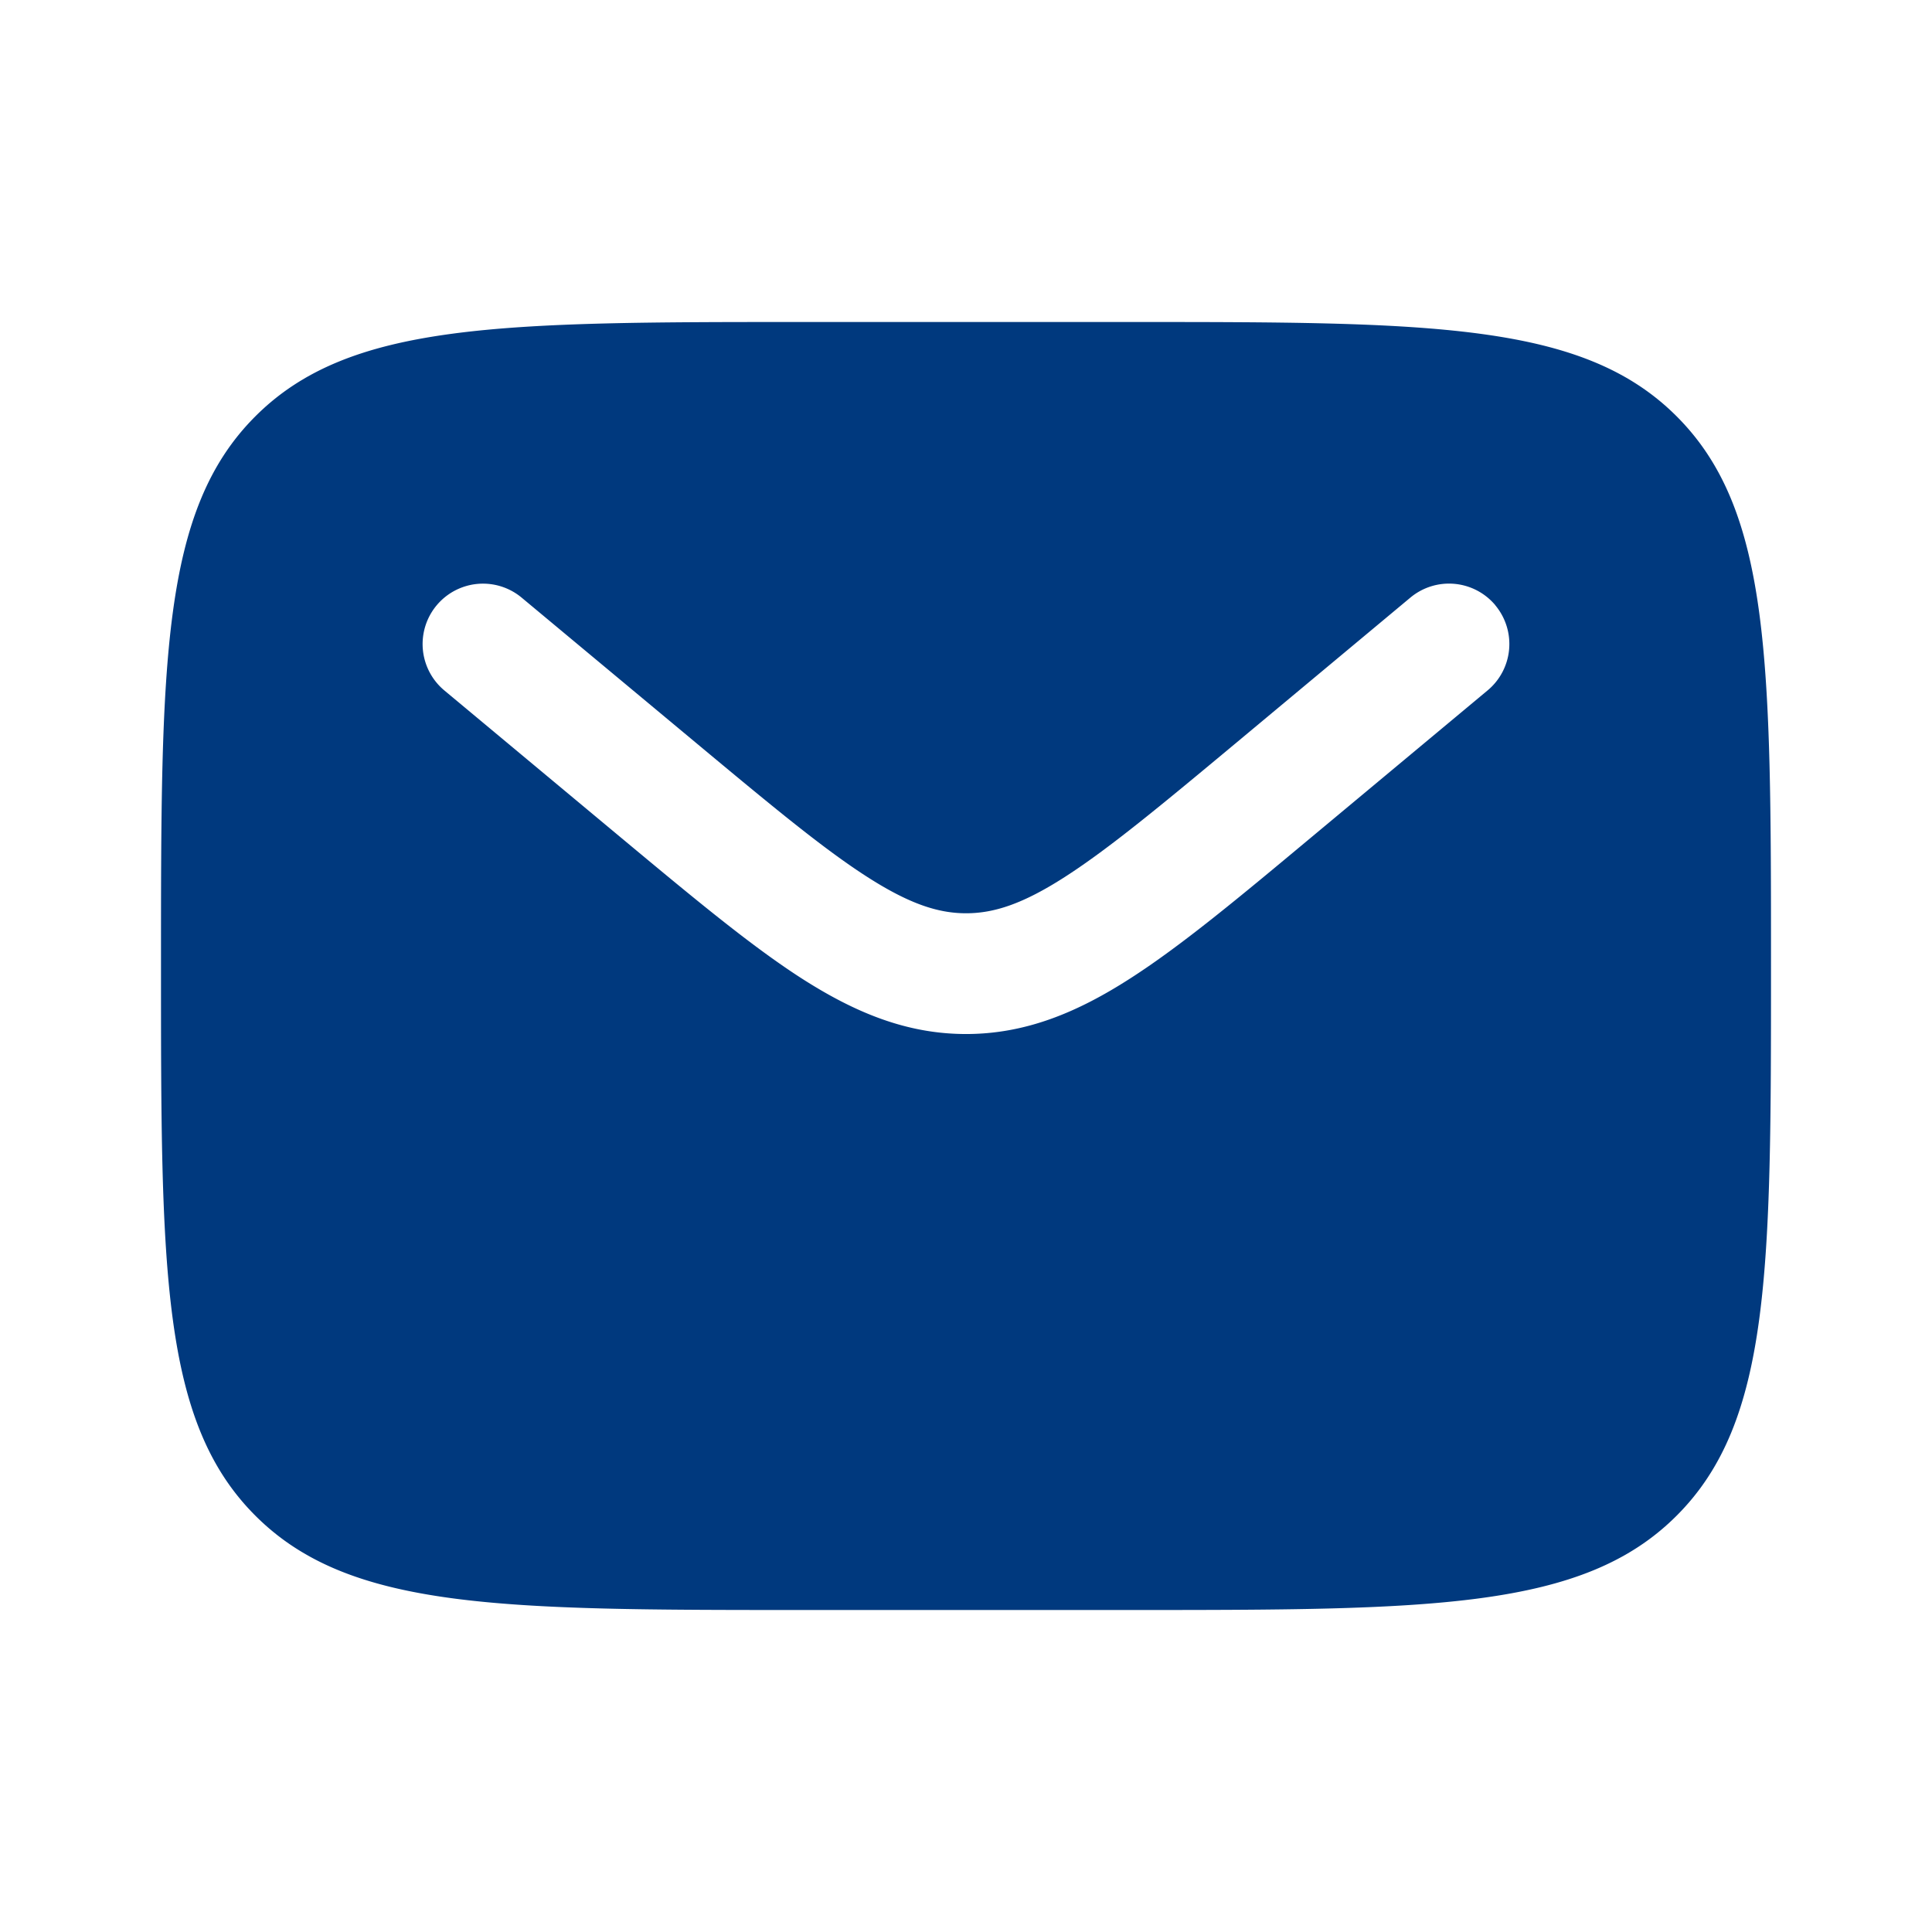
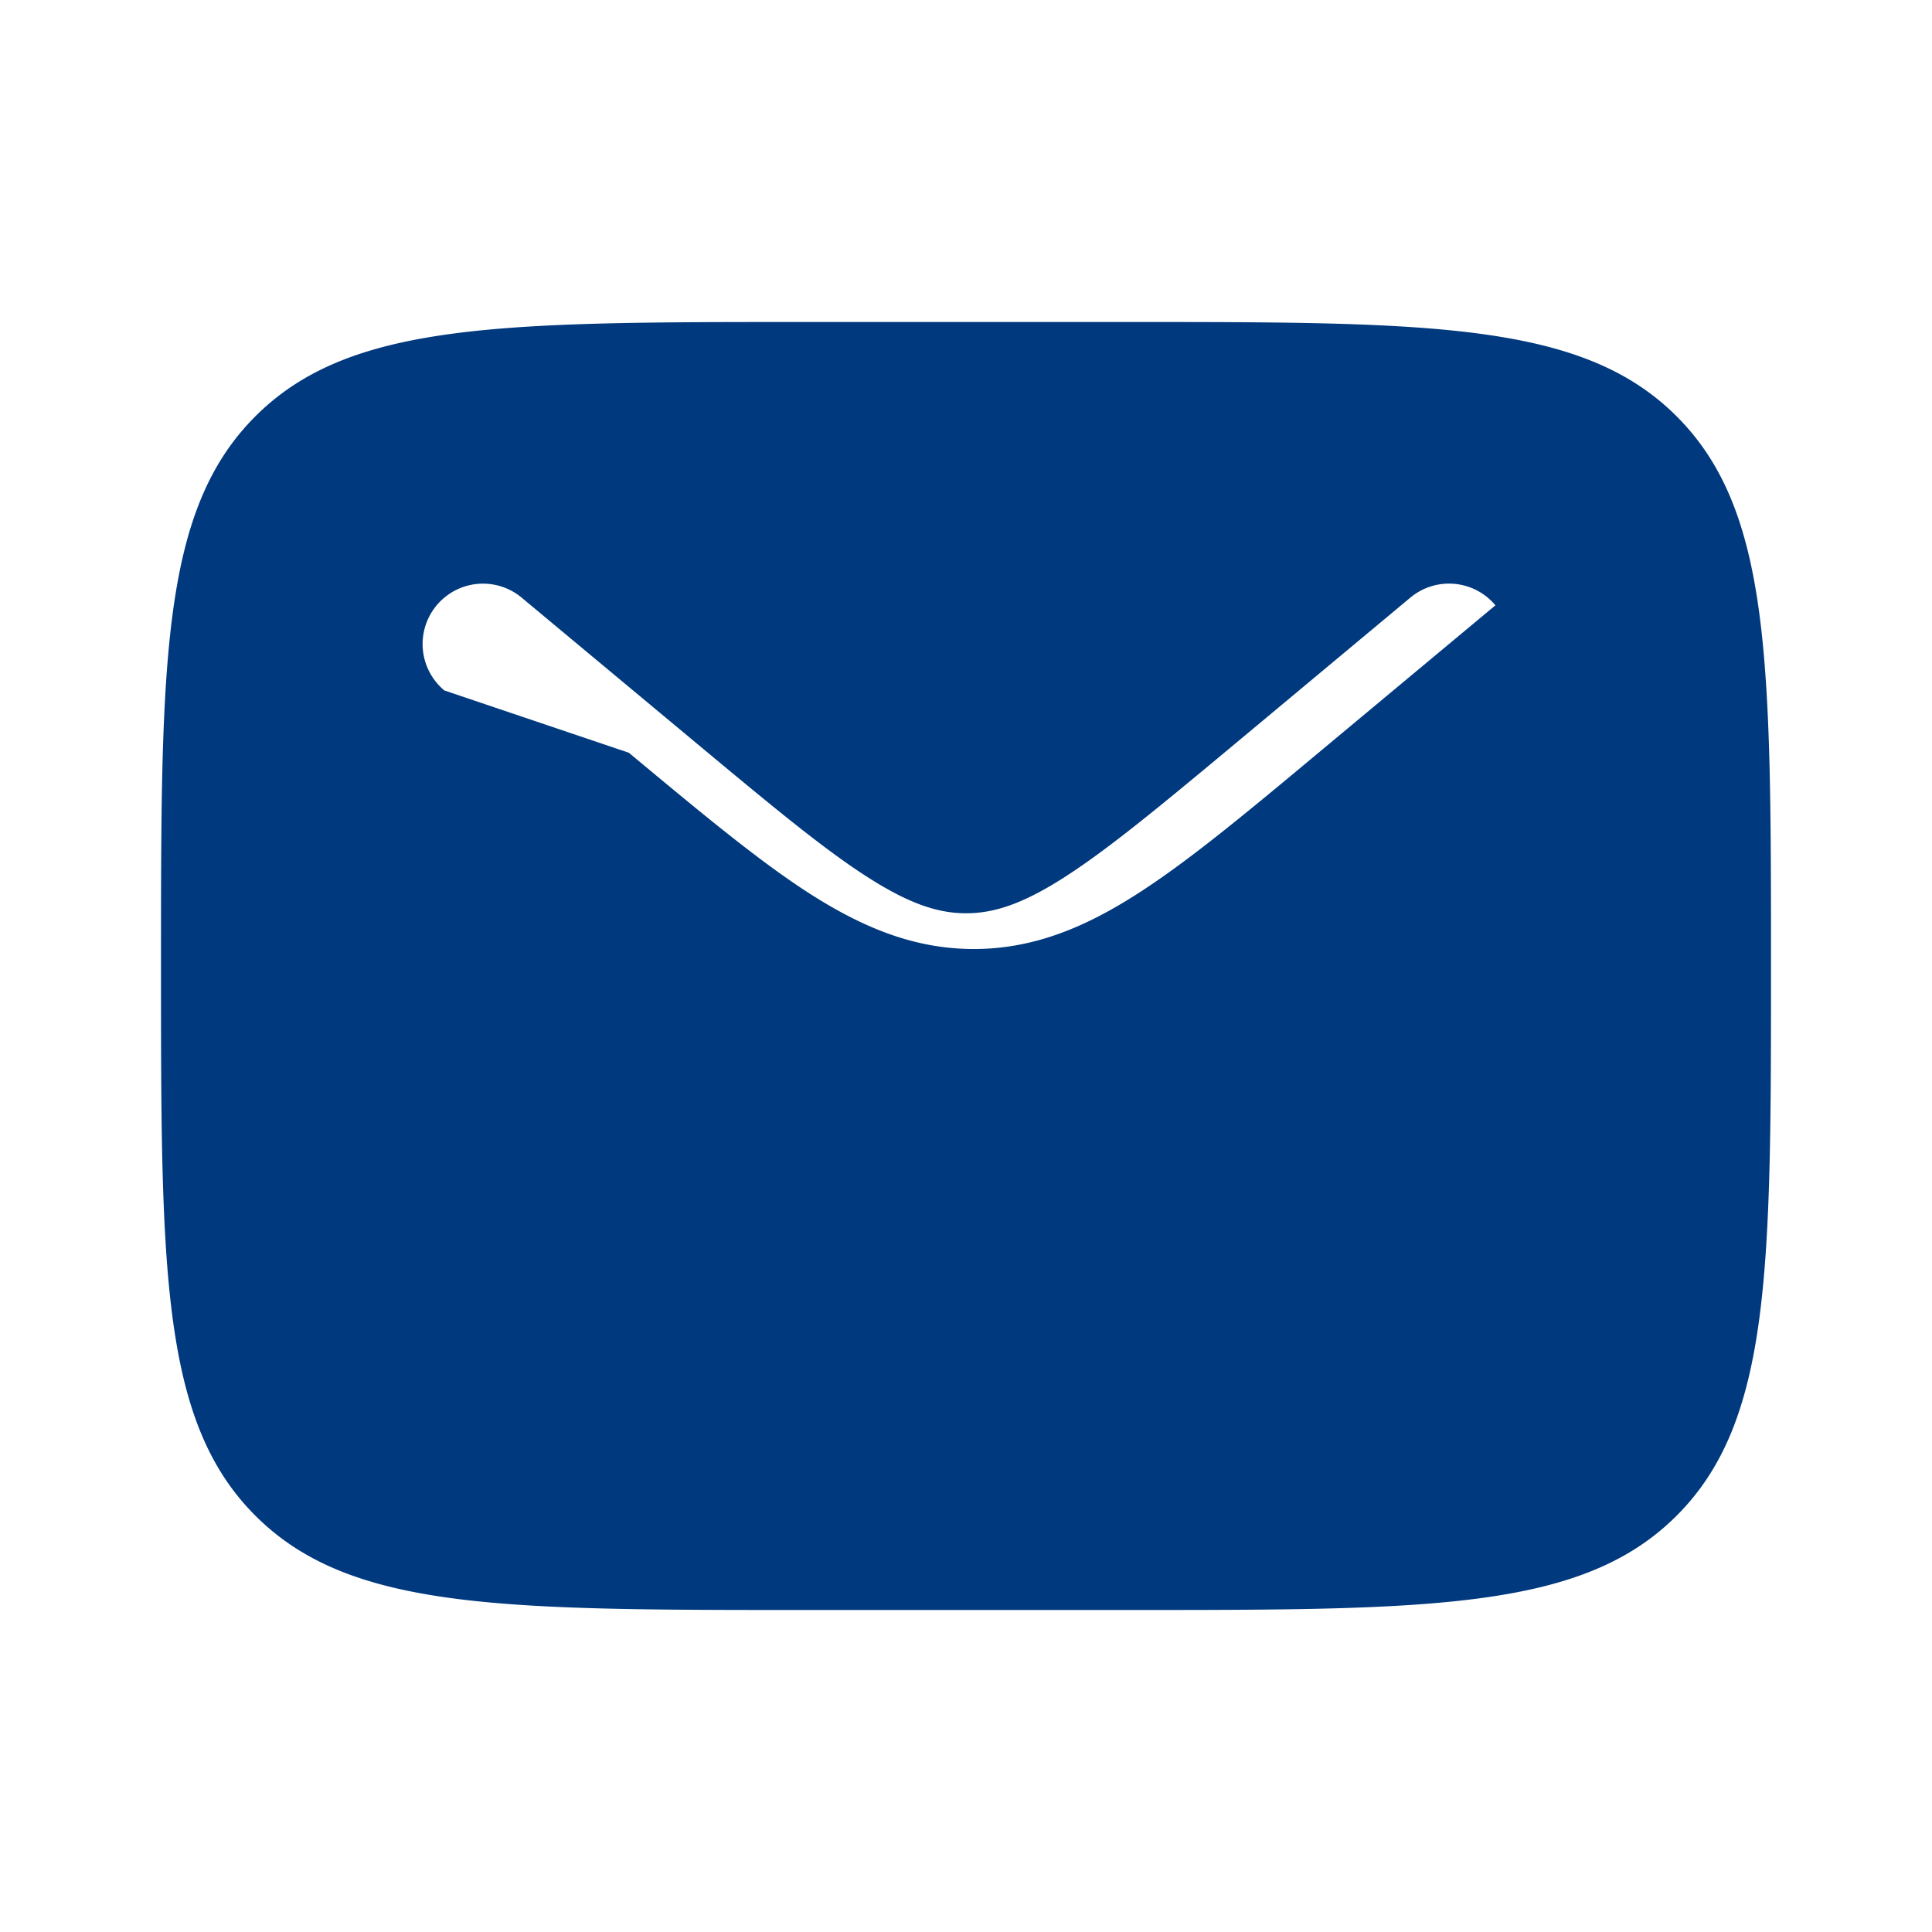
<svg xmlns="http://www.w3.org/2000/svg" width="24" height="24" fill="none">
-   <path fill-rule="evenodd" clip-rule="evenodd" d="M3.172 5.172C2 6.343 2 8.229 2 12c0 3.771 0 5.657 1.172 6.828C4.343 20 6.229 20 10 20h4c3.771 0 5.657 0 6.828-1.172C22 17.657 22 15.771 22 12c0-3.771 0-5.657-1.172-6.828C19.657 4 17.771 4 14 4h-4C6.229 4 4.343 4 3.172 5.172zM18.576 7.52a.75.75 0 01-.096 1.056l-2.196 1.83c-.887.74-1.605 1.338-2.24 1.746-.66.425-1.303.693-2.044.693-.741 0-1.384-.269-2.045-.693-.634-.408-1.352-1.007-2.239-1.745L5.52 8.577a.75.75 0 01.96-1.153l2.16 1.799c.933.777 1.58 1.315 2.128 1.667.529.34.888.455 1.233.455.345 0 .704-.114 1.233-.455.547-.352 1.195-.89 2.128-1.667l2.159-1.8a.75.75 0 011.056.097z" fill="#00397E" />
+   <path fill-rule="evenodd" clip-rule="evenodd" d="M3.172 5.172C2 6.343 2 8.229 2 12c0 3.771 0 5.657 1.172 6.828C4.343 20 6.229 20 10 20h4c3.771 0 5.657 0 6.828-1.172C22 17.657 22 15.771 22 12c0-3.771 0-5.657-1.172-6.828C19.657 4 17.771 4 14 4h-4C6.229 4 4.343 4 3.172 5.172zM18.576 7.52l-2.196 1.83c-.887.74-1.605 1.338-2.24 1.746-.66.425-1.303.693-2.044.693-.741 0-1.384-.269-2.045-.693-.634-.408-1.352-1.007-2.239-1.745L5.52 8.577a.75.75 0 01.96-1.153l2.16 1.799c.933.777 1.58 1.315 2.128 1.667.529.34.888.455 1.233.455.345 0 .704-.114 1.233-.455.547-.352 1.195-.89 2.128-1.667l2.159-1.8a.75.75 0 011.056.097z" fill="#00397E" />
</svg>